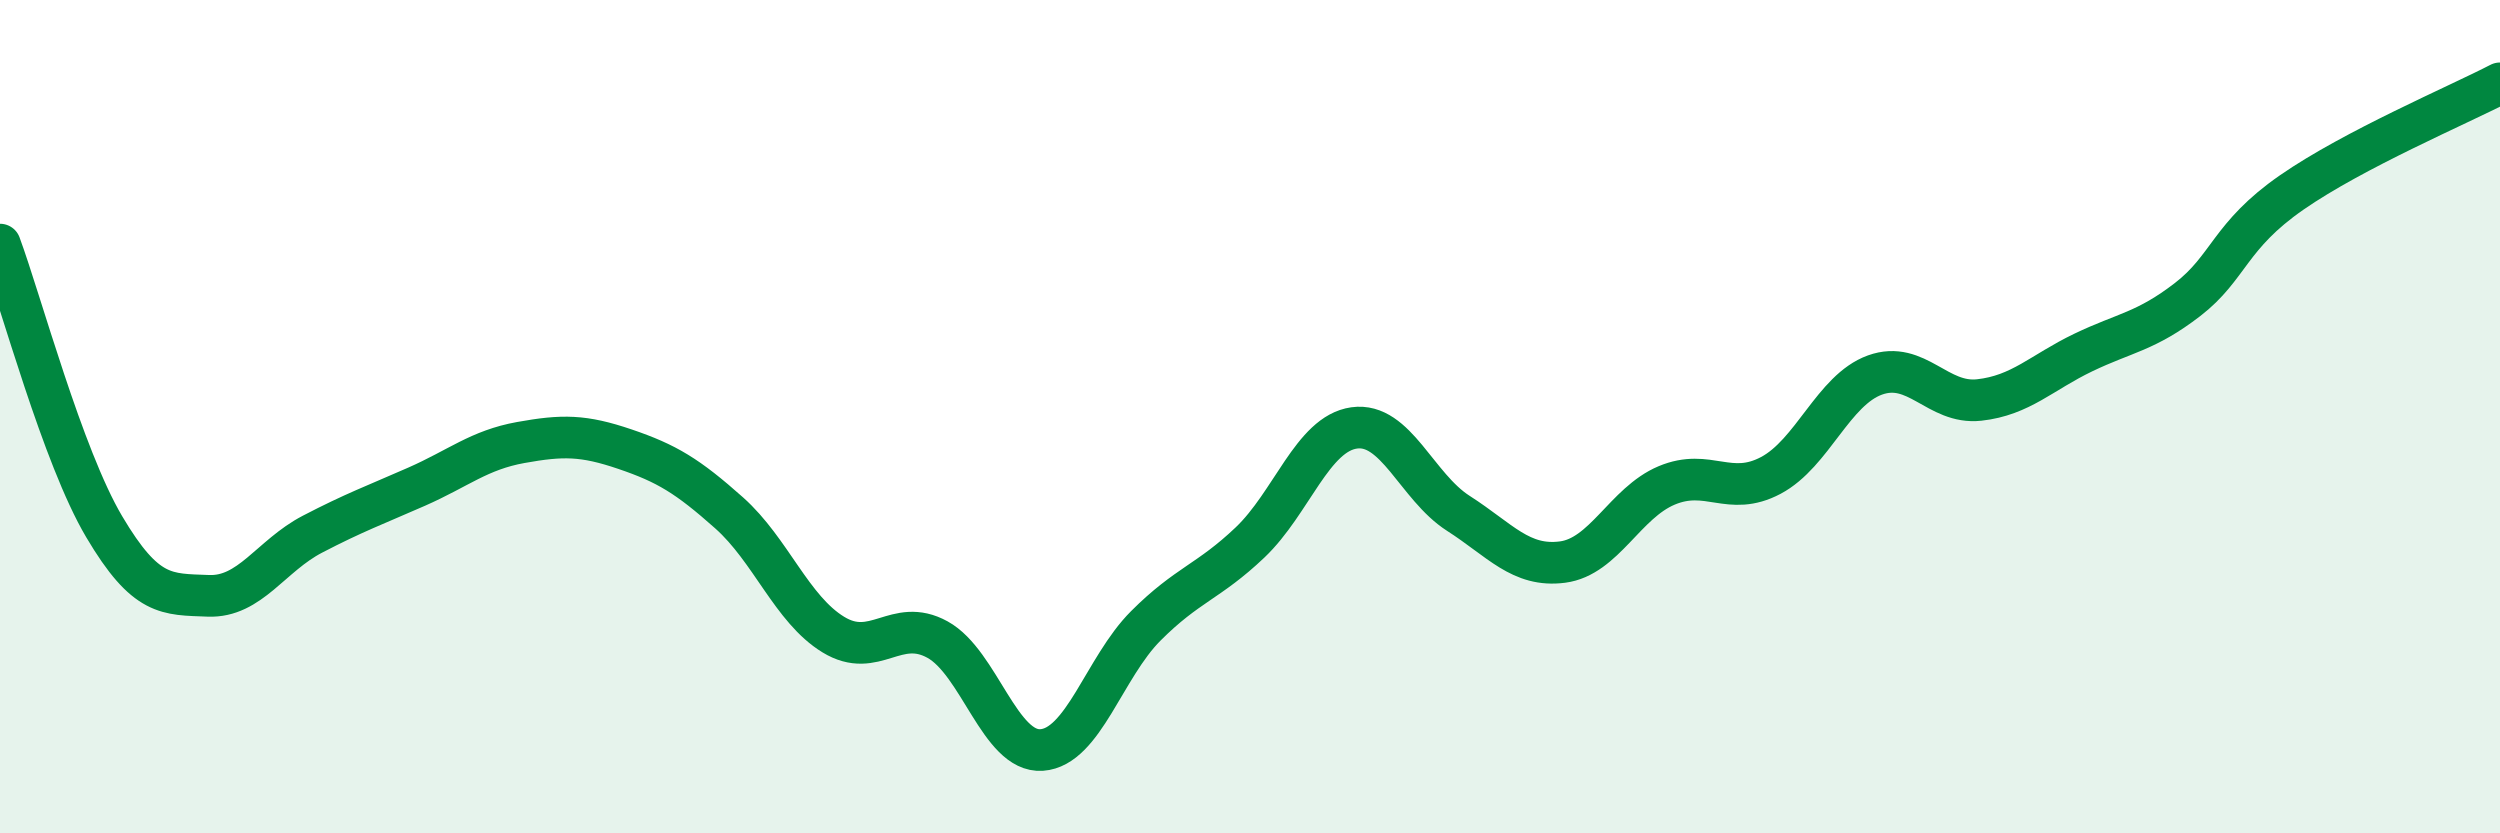
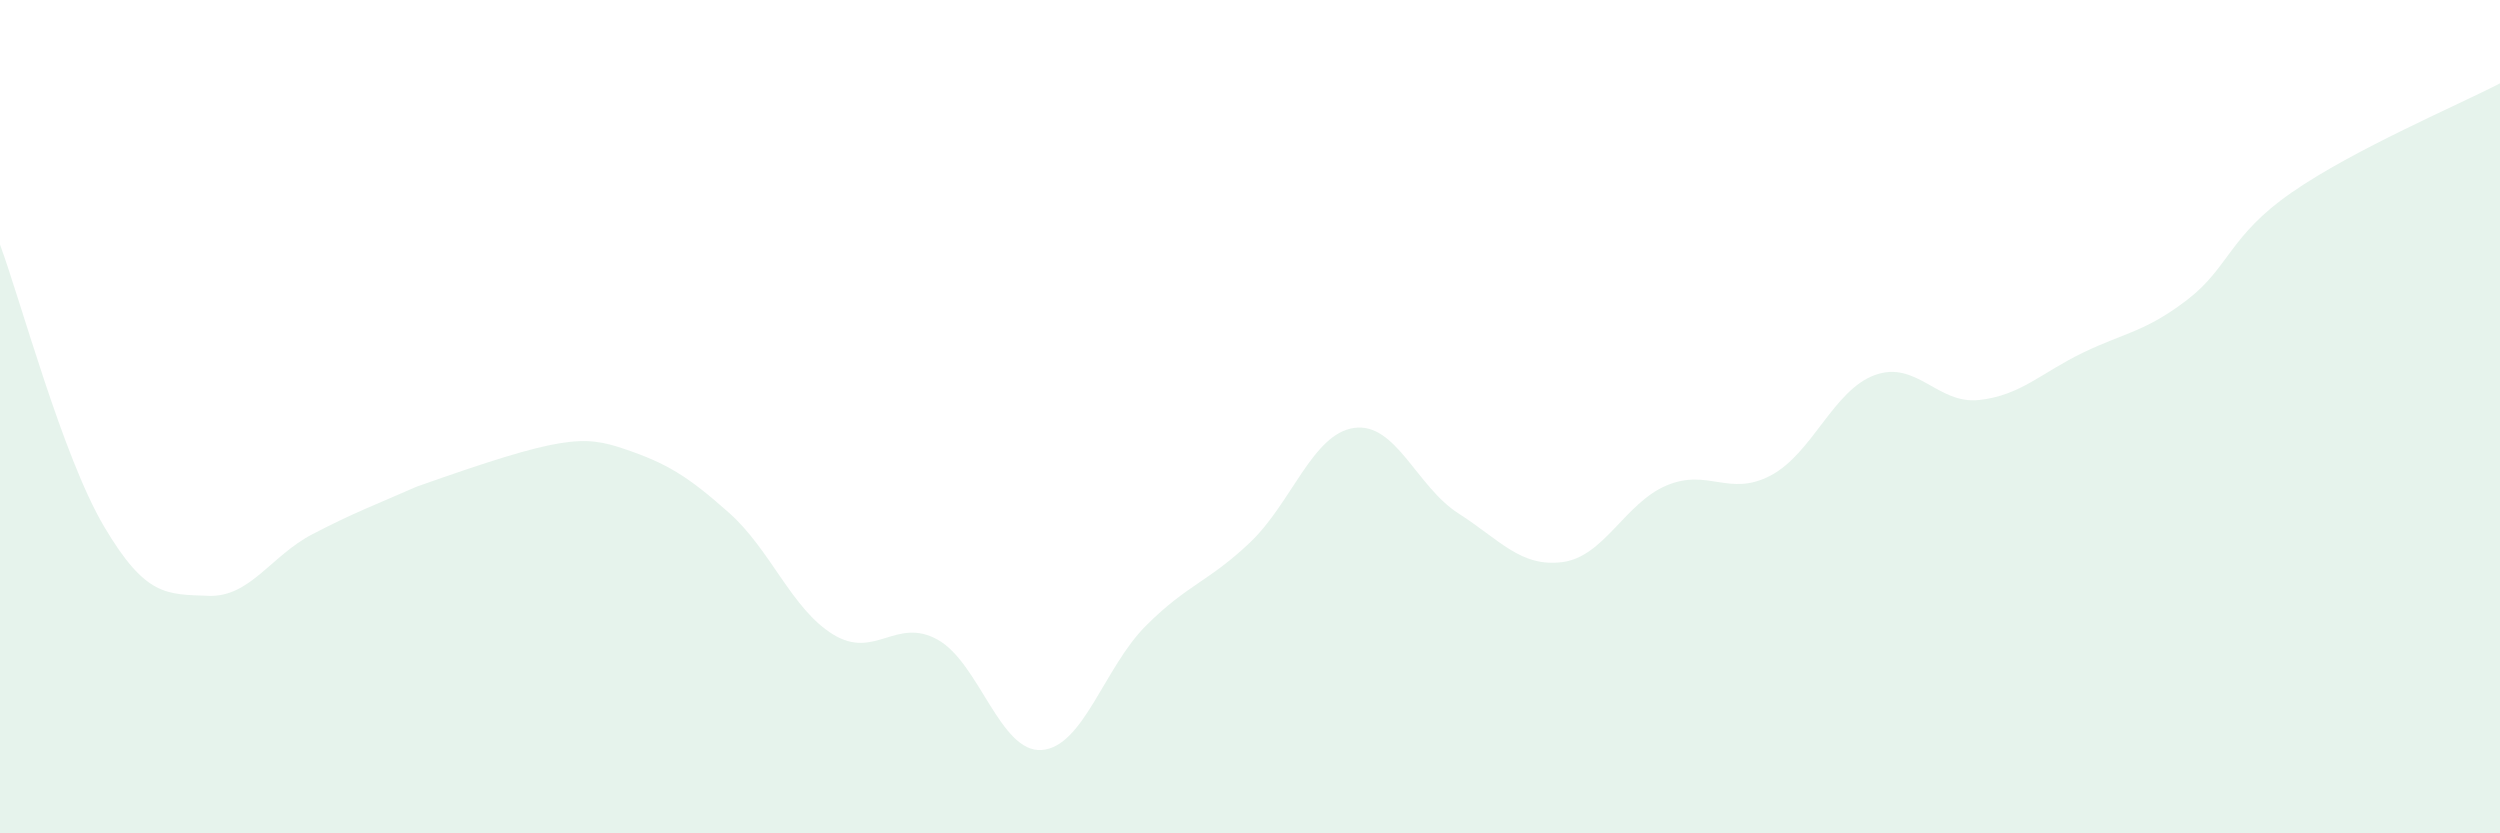
<svg xmlns="http://www.w3.org/2000/svg" width="60" height="20" viewBox="0 0 60 20">
-   <path d="M 0,5.87 C 0.5,7.22 1.5,10.95 2.5,12.64 C 3.5,14.33 4,14.26 5,14.3 C 6,14.34 6.5,13.34 7.5,12.82 C 8.5,12.3 9,12.12 10,11.68 C 11,11.24 11.5,10.8 12.5,10.62 C 13.5,10.44 14,10.44 15,10.78 C 16,11.12 16.5,11.42 17.5,12.31 C 18.5,13.2 19,14.62 20,15.23 C 21,15.84 21.5,14.8 22.5,15.35 C 23.5,15.9 24,18.07 25,18 C 26,17.93 26.5,16.02 27.5,15.02 C 28.5,14.02 29,13.97 30,13.02 C 31,12.07 31.5,10.41 32.5,10.27 C 33.5,10.13 34,11.68 35,12.32 C 36,12.96 36.5,13.62 37.5,13.49 C 38.5,13.36 39,12.07 40,11.65 C 41,11.23 41.5,11.94 42.5,11.41 C 43.5,10.88 44,9.36 45,9 C 46,8.64 46.5,9.71 47.5,9.6 C 48.5,9.49 49,8.94 50,8.46 C 51,7.98 51.5,7.96 52.5,7.19 C 53.5,6.42 53.5,5.66 55,4.62 C 56.5,3.58 59,2.52 60,2L60 20L0 20Z" fill="#008740" opacity="0.1" stroke-linecap="round" stroke-linejoin="round" />
-   <path d="M 0,5.87 C 0.5,7.22 1.5,10.95 2.5,12.64 C 3.5,14.33 4,14.26 5,14.3 C 6,14.34 6.5,13.34 7.5,12.82 C 8.5,12.3 9,12.12 10,11.68 C 11,11.24 11.5,10.8 12.5,10.62 C 13.5,10.44 14,10.44 15,10.78 C 16,11.12 16.5,11.42 17.5,12.31 C 18.5,13.2 19,14.62 20,15.23 C 21,15.84 21.5,14.8 22.5,15.35 C 23.5,15.9 24,18.07 25,18 C 26,17.93 26.5,16.02 27.5,15.02 C 28.5,14.02 29,13.97 30,13.02 C 31,12.07 31.5,10.41 32.5,10.27 C 33.5,10.13 34,11.68 35,12.32 C 36,12.96 36.5,13.62 37.5,13.49 C 38.5,13.36 39,12.07 40,11.65 C 41,11.23 41.5,11.94 42.5,11.41 C 43.5,10.88 44,9.36 45,9 C 46,8.64 46.5,9.71 47.5,9.6 C 48.5,9.49 49,8.94 50,8.46 C 51,7.98 51.5,7.96 52.5,7.19 C 53.5,6.42 53.5,5.66 55,4.62 C 56.5,3.58 59,2.52 60,2" stroke="#008740" stroke-width="1" fill="none" stroke-linecap="round" stroke-linejoin="round" />
+   <path d="M 0,5.87 C 0.5,7.22 1.5,10.95 2.5,12.64 C 3.5,14.33 4,14.26 5,14.3 C 6,14.34 6.5,13.34 7.5,12.82 C 8.5,12.3 9,12.12 10,11.68 C 13.5,10.44 14,10.44 15,10.78 C 16,11.12 16.5,11.42 17.5,12.31 C 18.5,13.2 19,14.62 20,15.23 C 21,15.84 21.5,14.8 22.5,15.35 C 23.5,15.9 24,18.07 25,18 C 26,17.93 26.5,16.02 27.5,15.02 C 28.5,14.02 29,13.97 30,13.02 C 31,12.07 31.5,10.41 32.5,10.27 C 33.5,10.13 34,11.68 35,12.32 C 36,12.96 36.5,13.62 37.5,13.49 C 38.5,13.36 39,12.07 40,11.65 C 41,11.23 41.5,11.94 42.5,11.41 C 43.5,10.88 44,9.36 45,9 C 46,8.64 46.5,9.71 47.5,9.6 C 48.5,9.49 49,8.94 50,8.46 C 51,7.98 51.5,7.96 52.5,7.19 C 53.5,6.42 53.5,5.66 55,4.62 C 56.5,3.58 59,2.52 60,2L60 20L0 20Z" fill="#008740" opacity="0.1" stroke-linecap="round" stroke-linejoin="round" />
</svg>